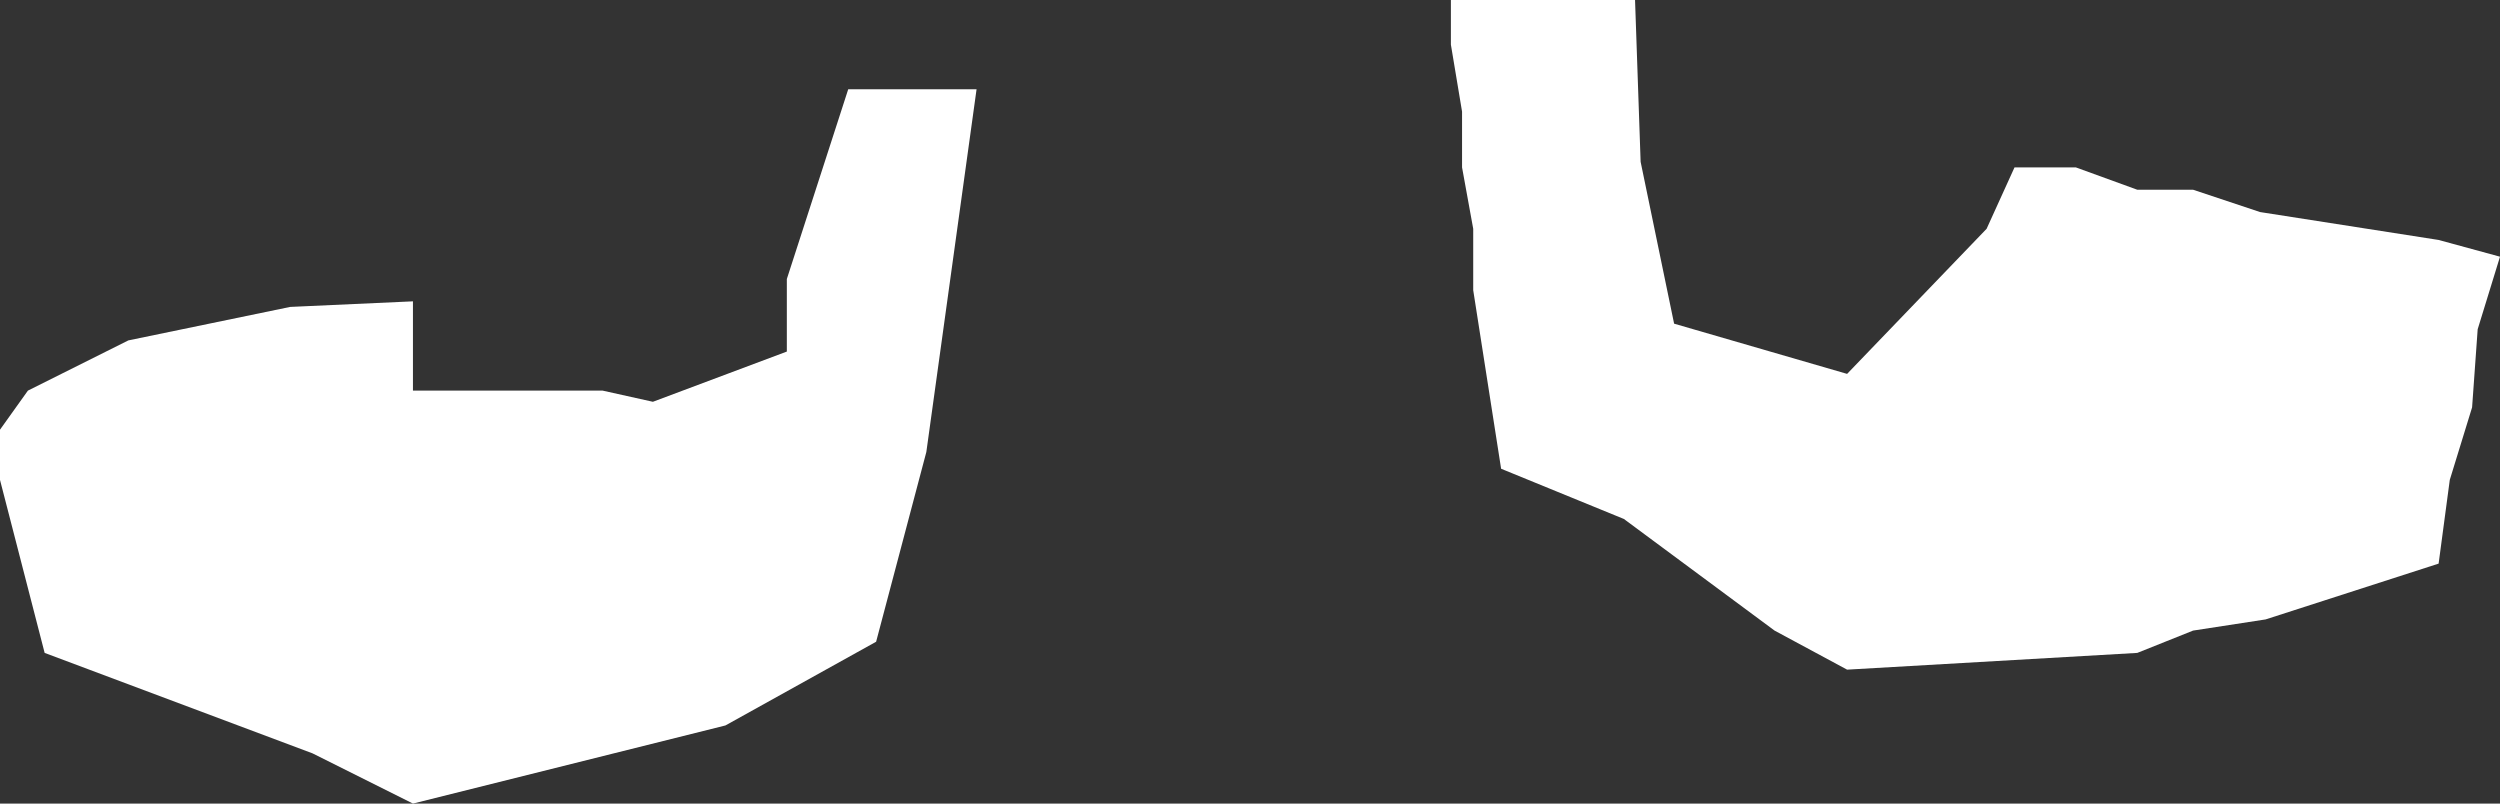
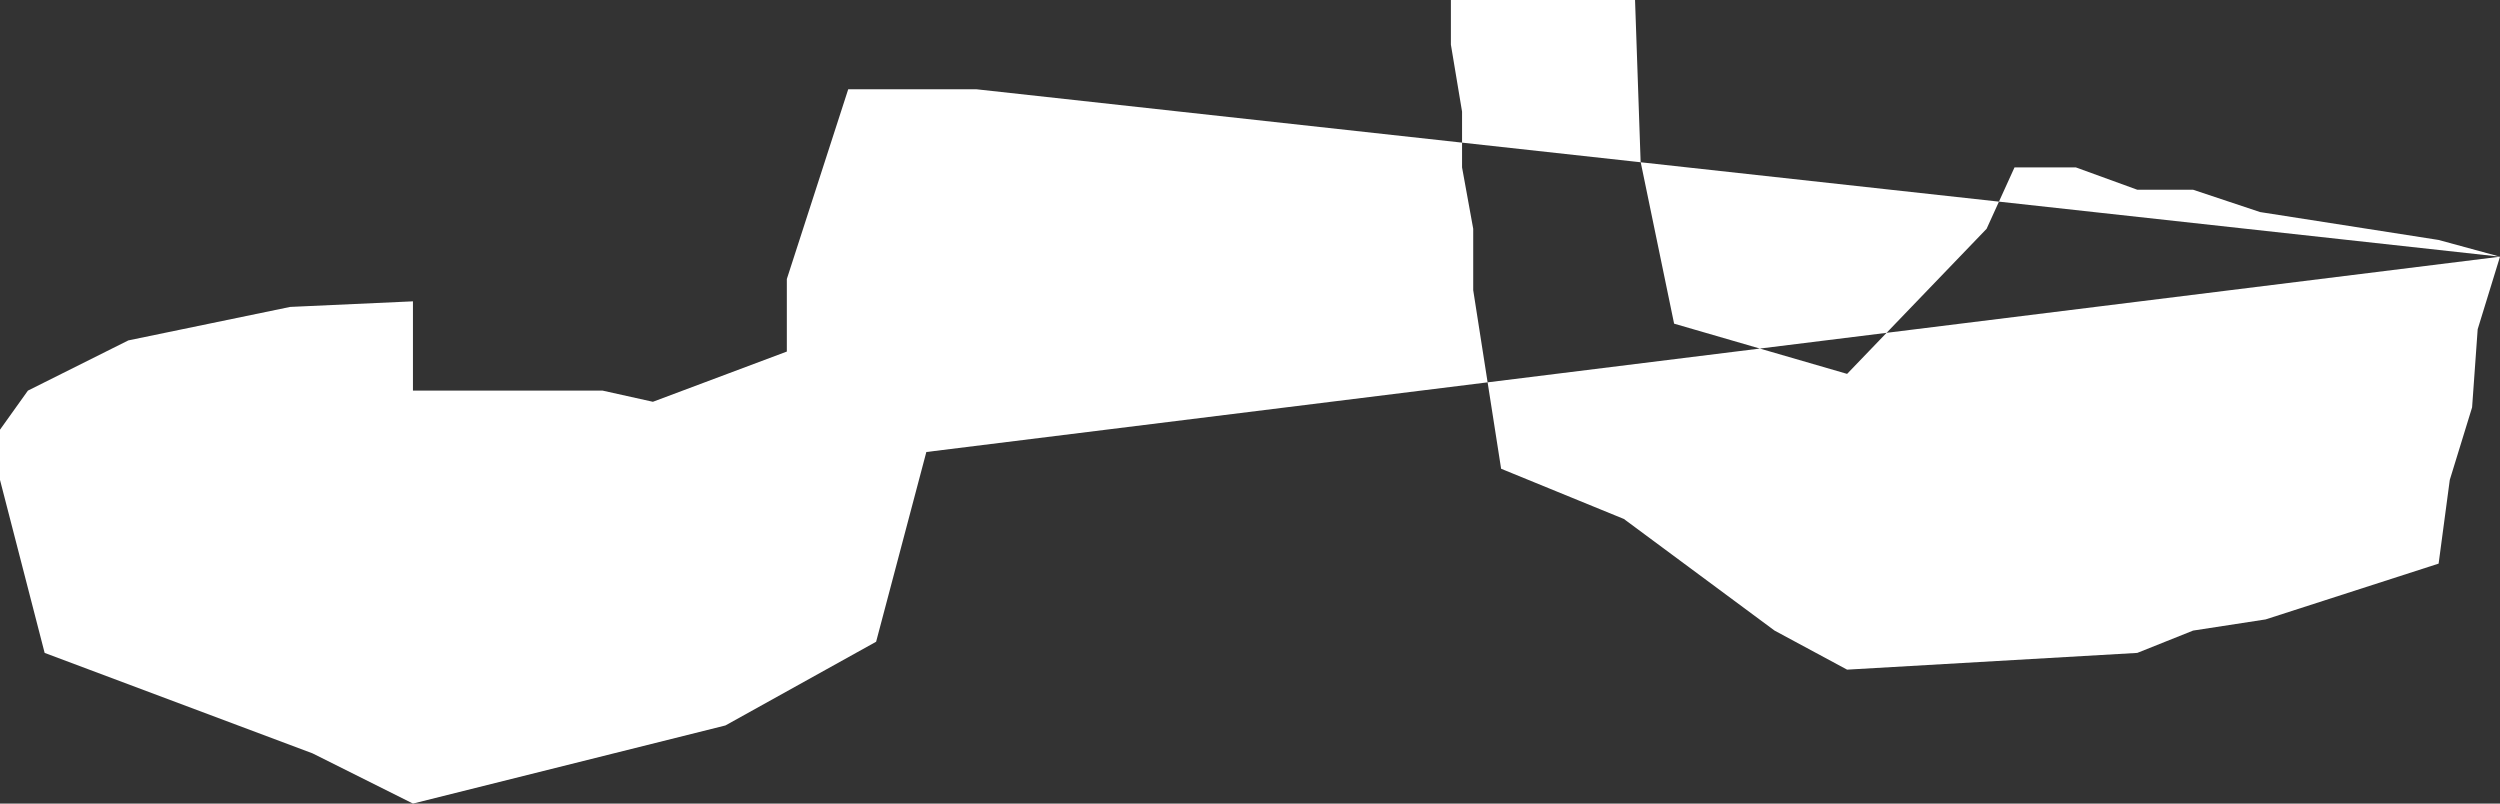
<svg xmlns="http://www.w3.org/2000/svg" height="7.2px" width="22.4px">
  <rect width="100%" height="100%" fill="#333333" stroke="none" />
  <g transform="matrix(1.0, 0.0, 0.0, 1.0, 0.0, 0.0)">
-     <path d="M22.4 2.3 L22.2 2.95 22.15 3.65 21.95 4.3 21.85 5.05 20.3 5.55 19.65 5.65 19.15 5.85 16.55 6.0 15.9 5.65 14.55 4.65 13.45 4.2 13.2 2.6 13.2 2.05 13.1 1.5 13.1 1.0 13.0 0.4 13.0 0.0 14.65 0.0 14.7 1.45 15.0 2.9 16.55 3.35 17.8 2.05 18.05 1.5 18.6 1.5 19.15 1.7 19.65 1.7 20.25 1.9 21.85 2.15 22.4 2.3 M8.75 0.8 L8.3 4.05 7.85 5.75 6.5 6.5 3.7 7.2 2.8 6.75 0.4 5.85 0.0 4.3 0.0 3.85 0.25 3.5 1.15 3.05 2.6 2.75 3.7 2.7 3.7 3.5 5.4 3.5 5.85 3.6 7.05 3.15 7.05 2.5 7.6 0.8 8.75 0.8" fill="#ffffff" fill-rule="evenodd" stroke="none" />
+     <path d="M22.4 2.3 L22.2 2.95 22.15 3.65 21.95 4.3 21.85 5.05 20.3 5.55 19.65 5.65 19.15 5.85 16.55 6.0 15.9 5.65 14.55 4.65 13.45 4.2 13.2 2.6 13.2 2.05 13.1 1.5 13.1 1.0 13.0 0.4 13.0 0.0 14.65 0.0 14.7 1.45 15.0 2.9 16.55 3.35 17.8 2.05 18.05 1.5 18.6 1.5 19.15 1.7 19.65 1.7 20.25 1.9 21.85 2.15 22.4 2.3 L8.3 4.05 7.85 5.75 6.5 6.5 3.7 7.2 2.8 6.75 0.4 5.85 0.0 4.3 0.0 3.85 0.25 3.5 1.15 3.05 2.6 2.75 3.7 2.7 3.7 3.5 5.4 3.5 5.85 3.6 7.05 3.15 7.05 2.5 7.6 0.8 8.75 0.8" fill="#ffffff" fill-rule="evenodd" stroke="none" />
  </g>
</svg>